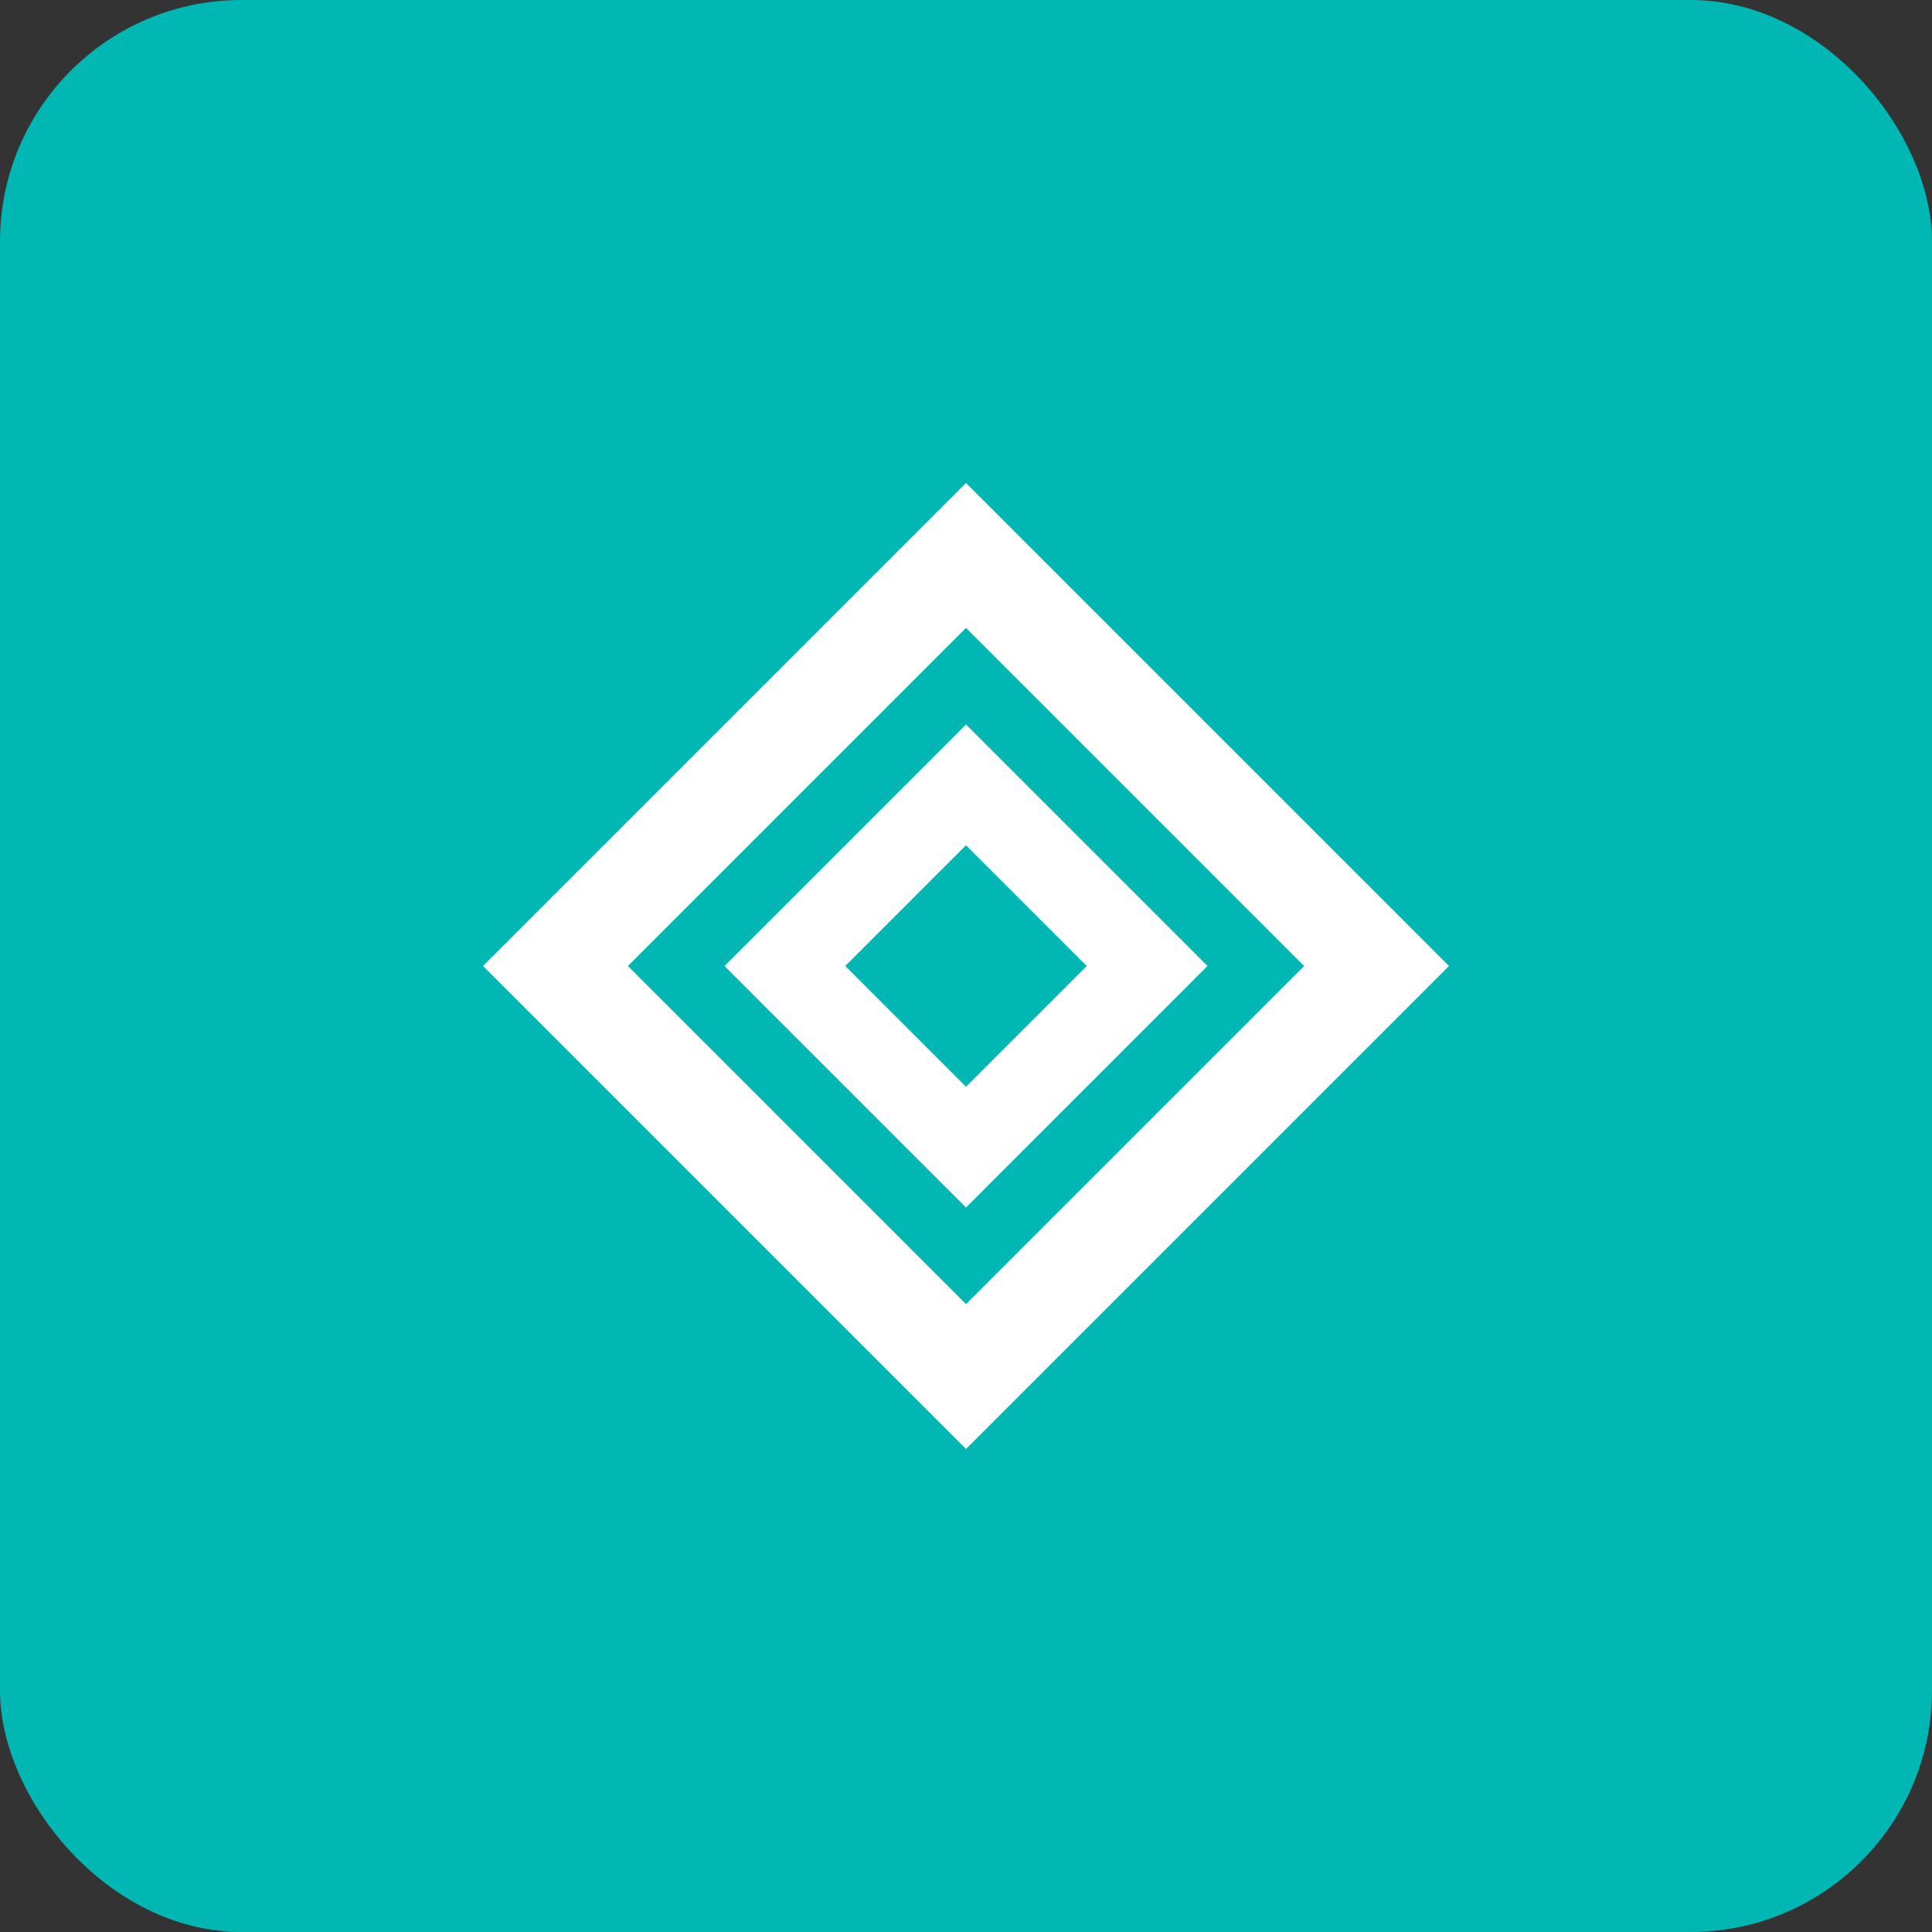
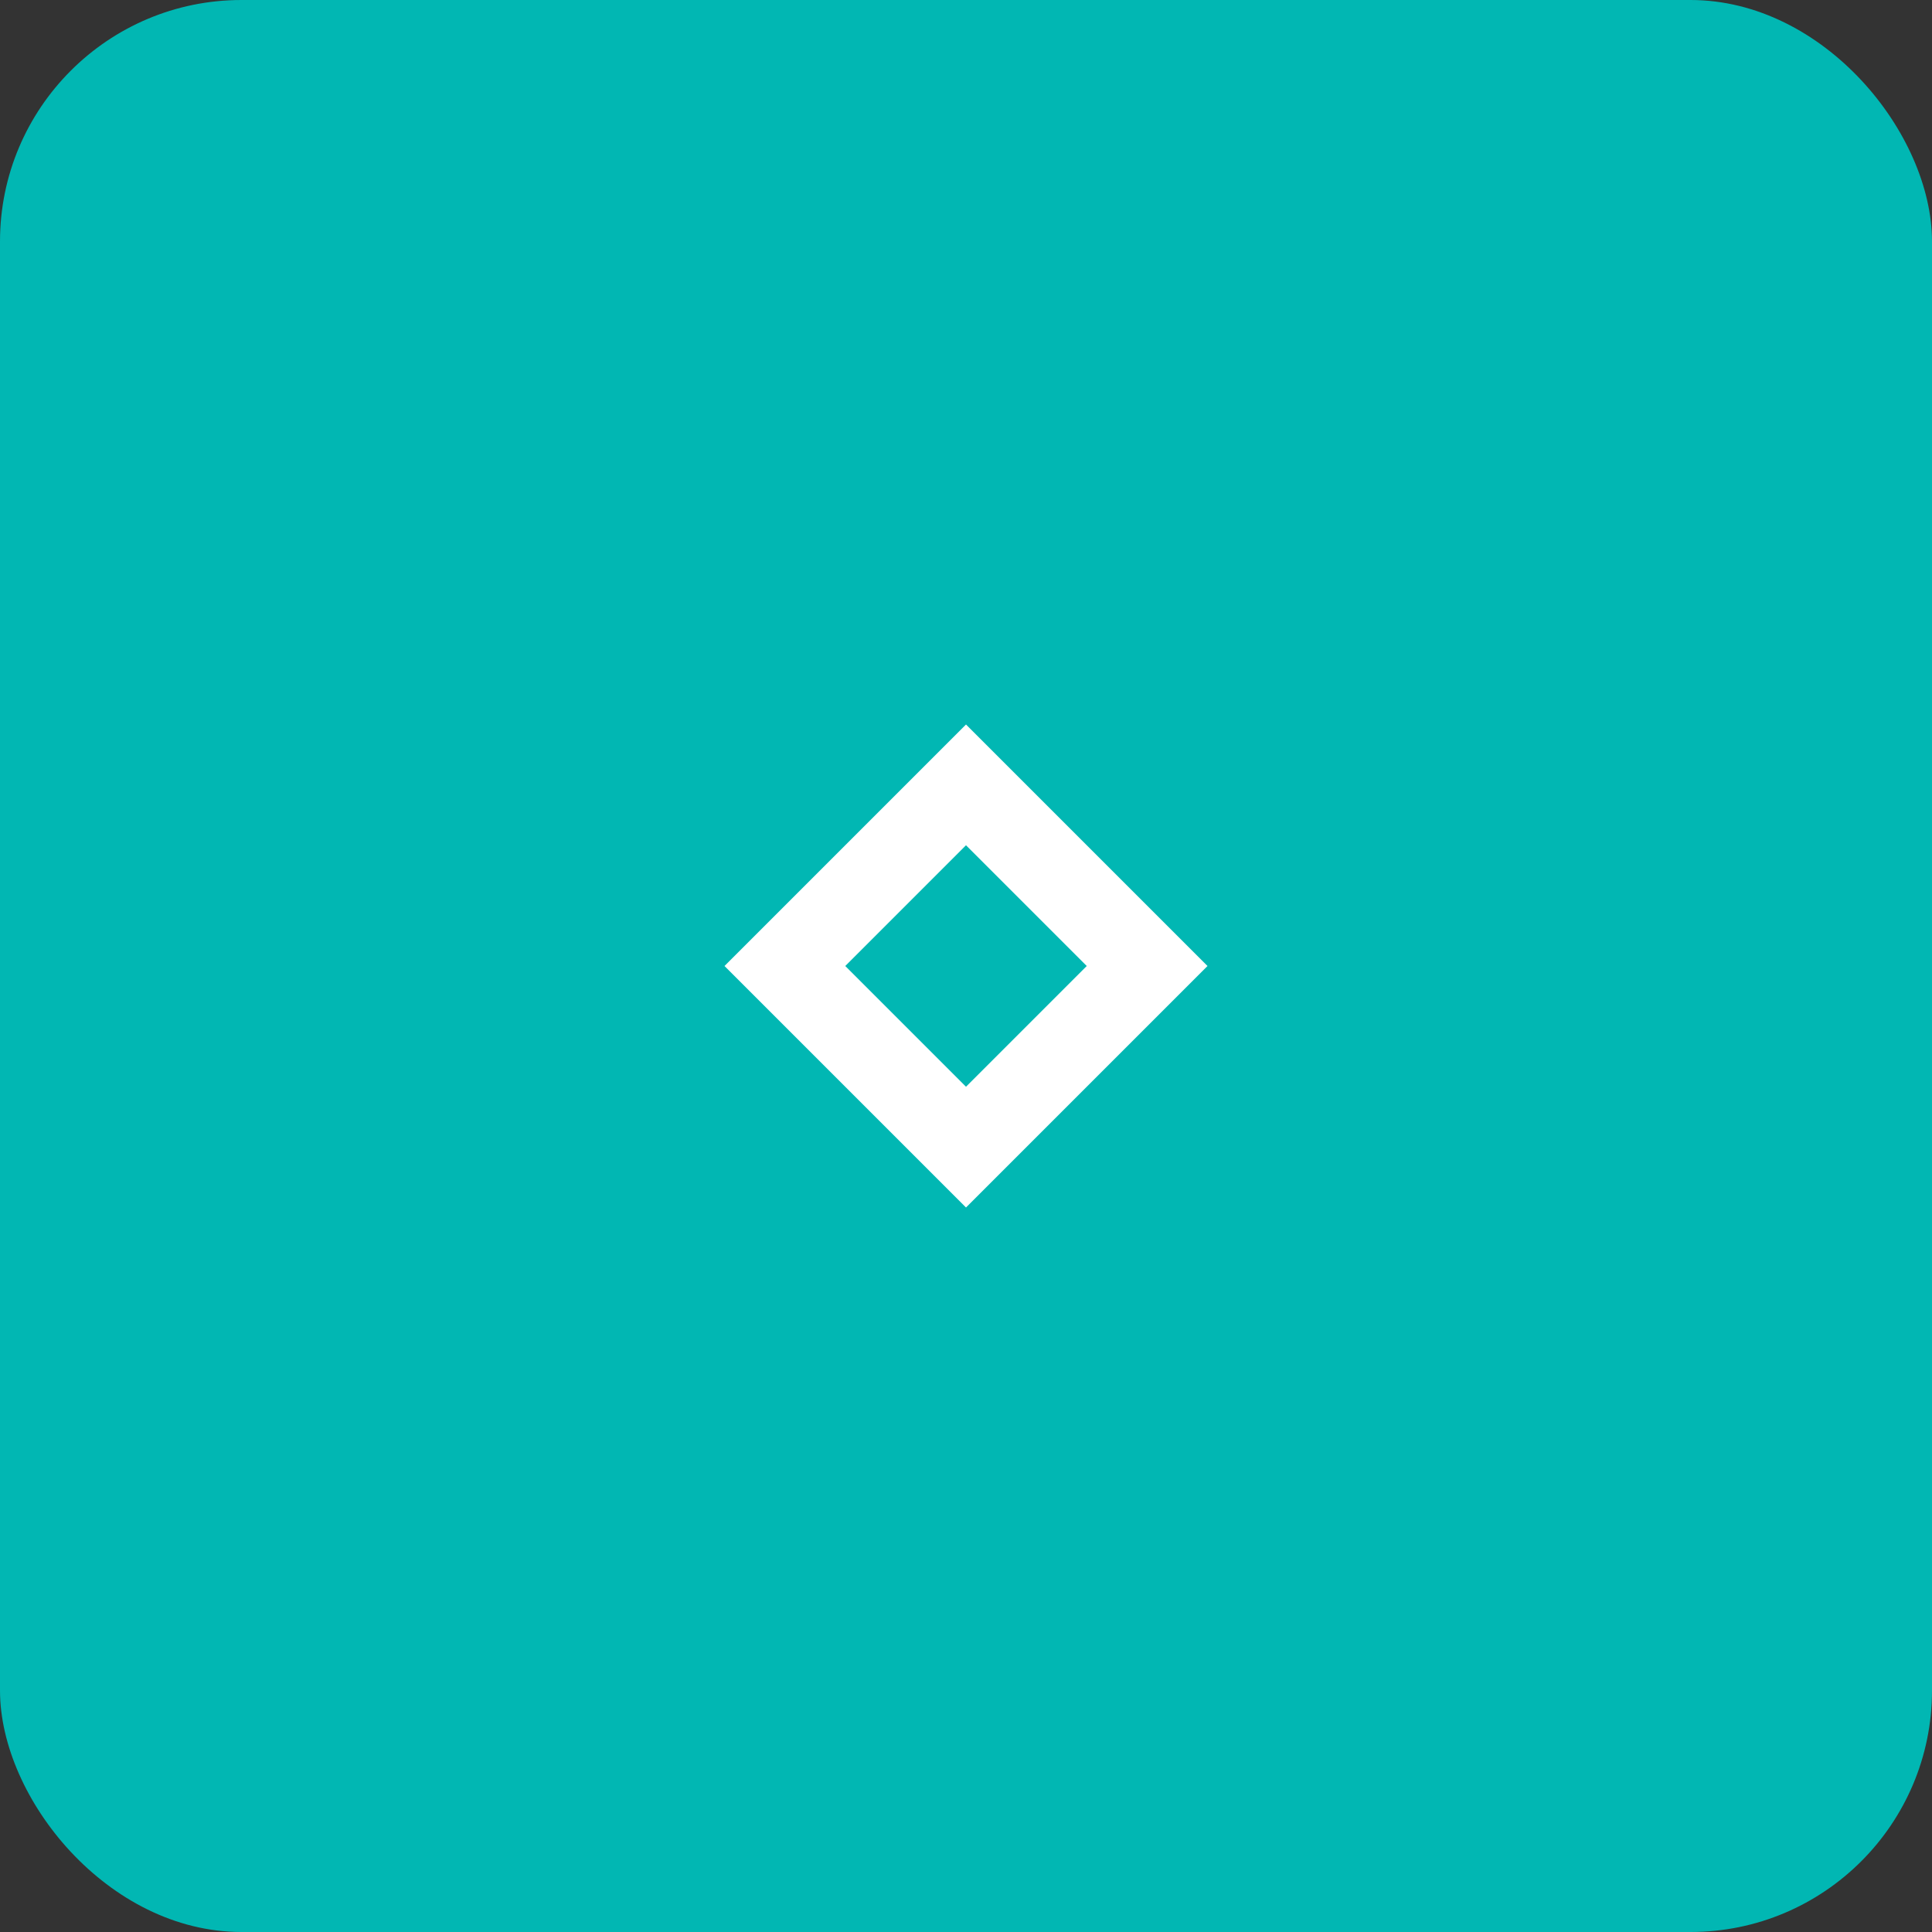
<svg xmlns="http://www.w3.org/2000/svg" width="64" height="64" viewBox="0 0 64 64">
  <rect x="0" y="0" width="64" height="64" fill="#333333" stroke="none" />
  <rect width="64" height="64" rx="8" fill="#01B7B3" />
-   <path d="M32 16L16 32L32 48L48 32L32 16ZM32 20.8L43.2 32L32 43.2L20.8 32L32 20.8Z" fill="white" />
  <path d="M32 24L24 32L32 40L40 32L32 24ZM32 28L36 32L32 36L28 32L32 28Z" fill="white" />
</svg>